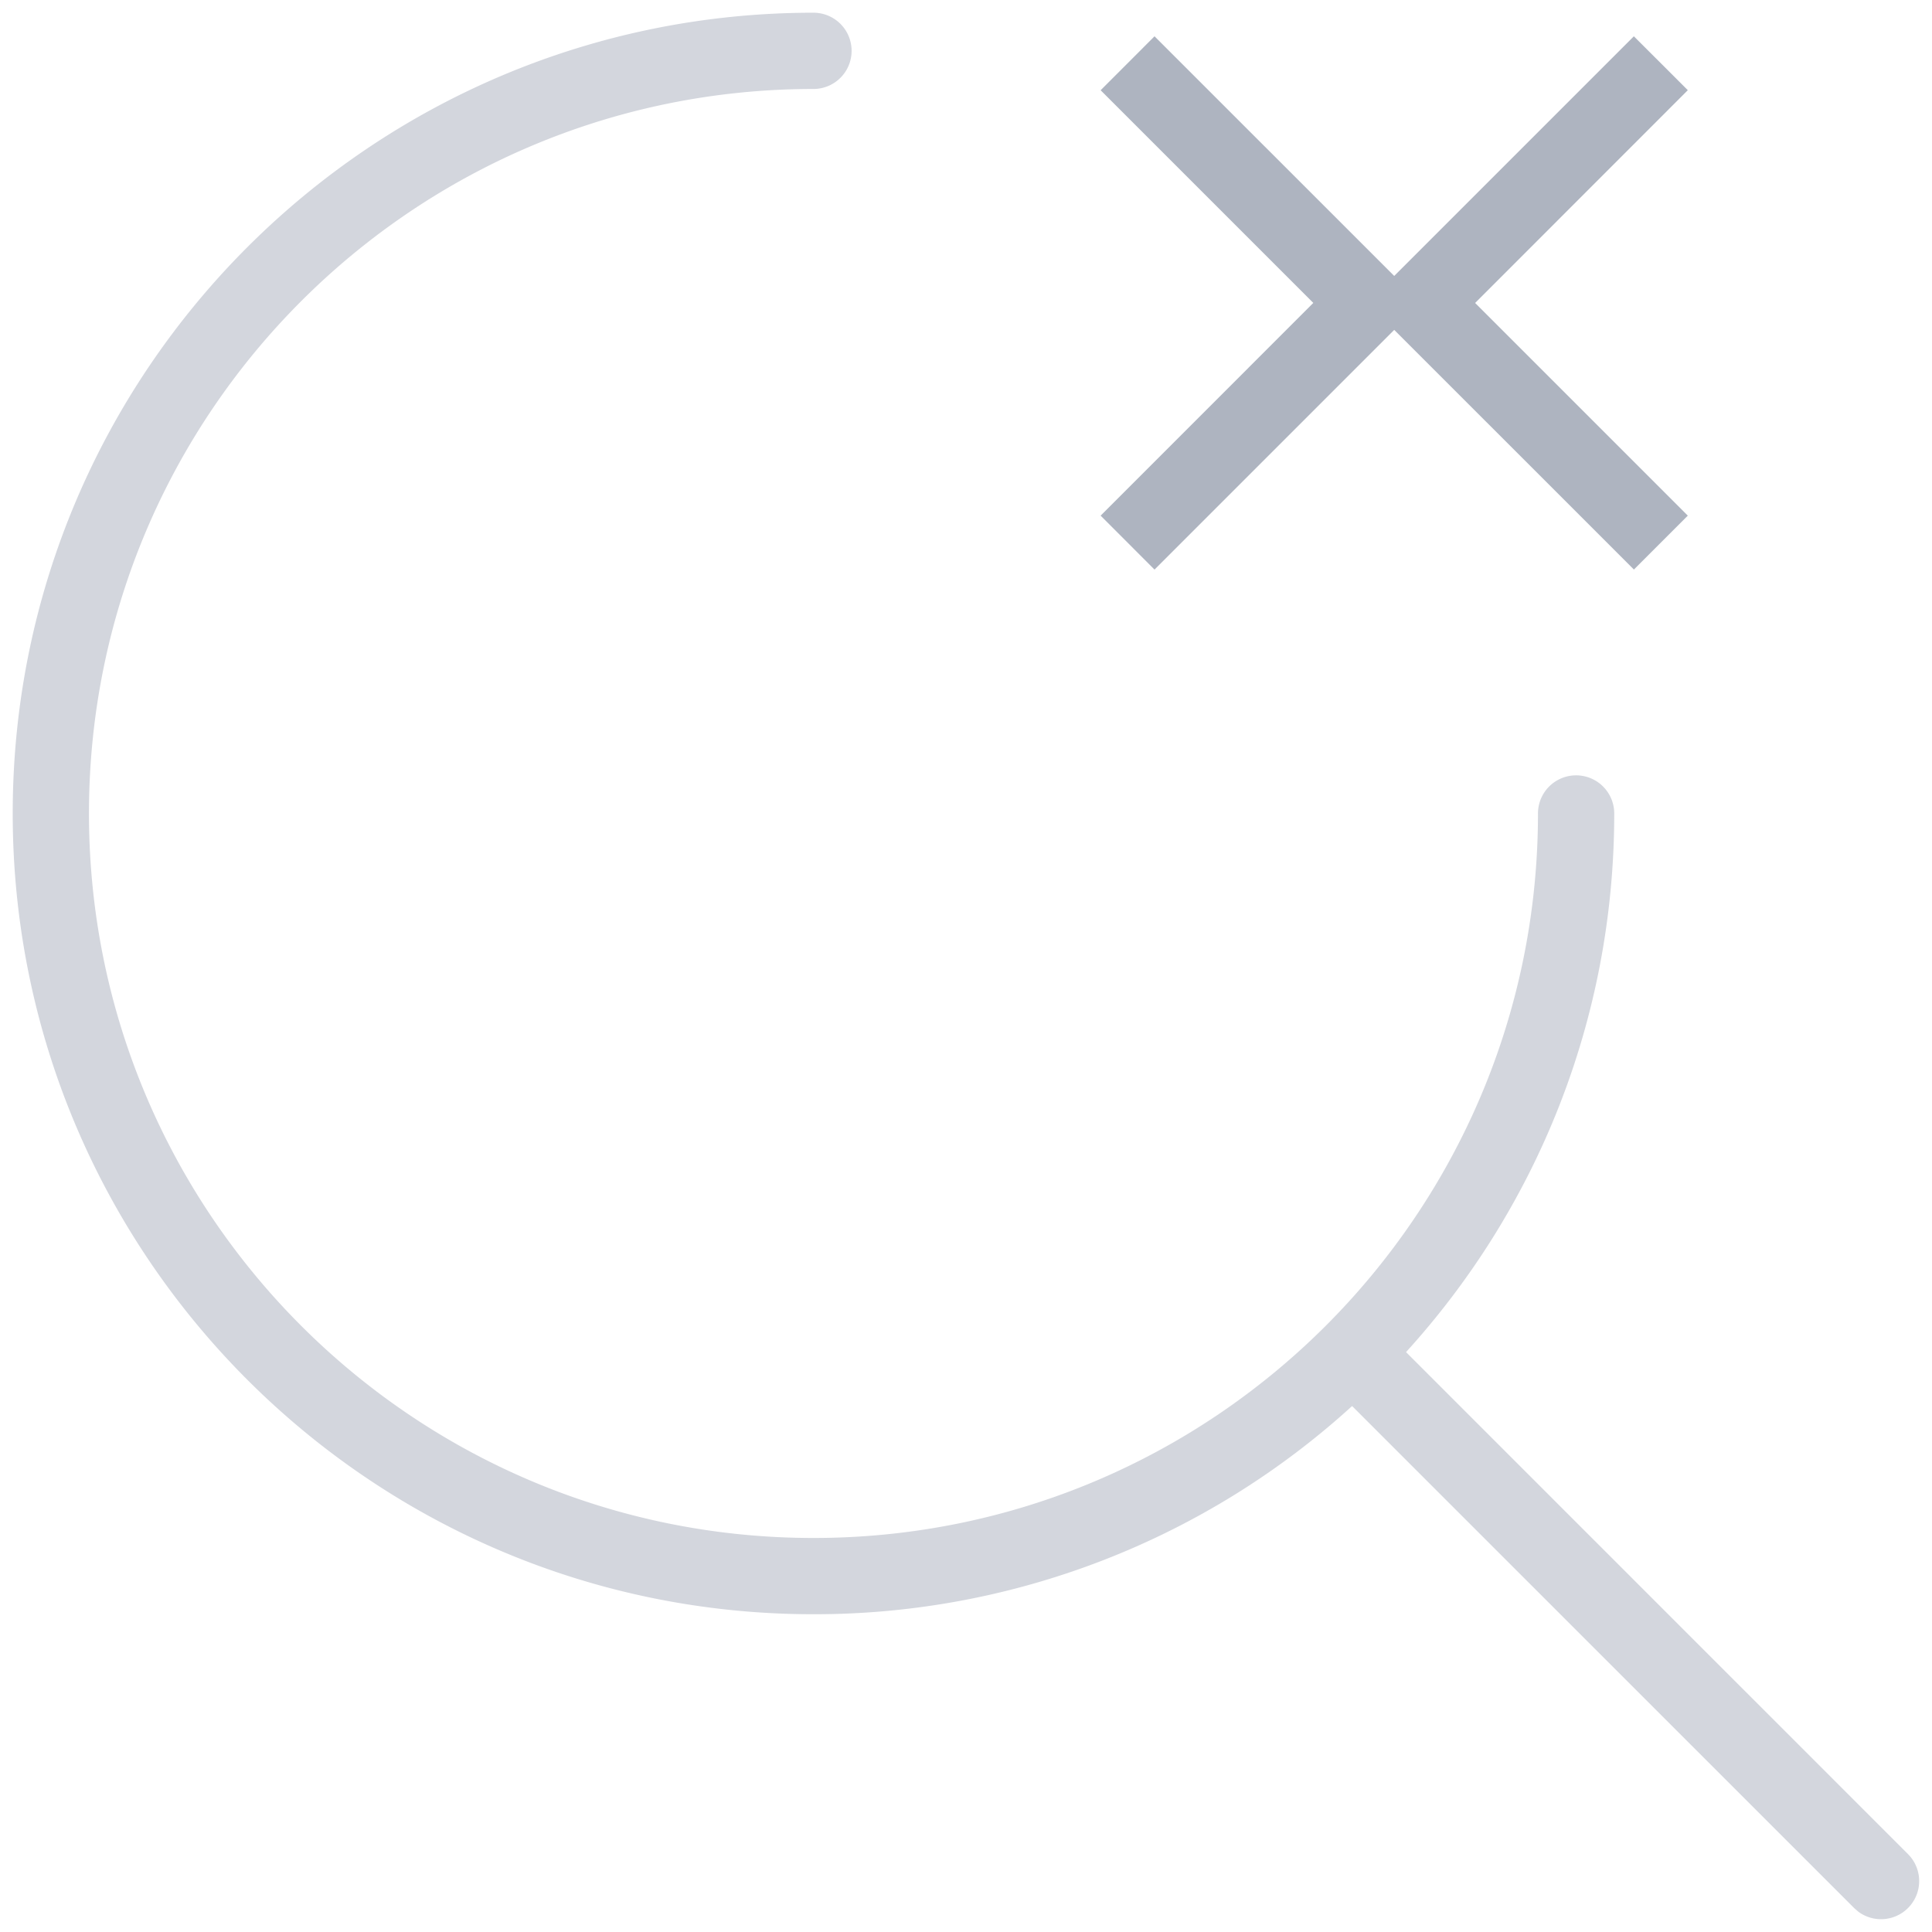
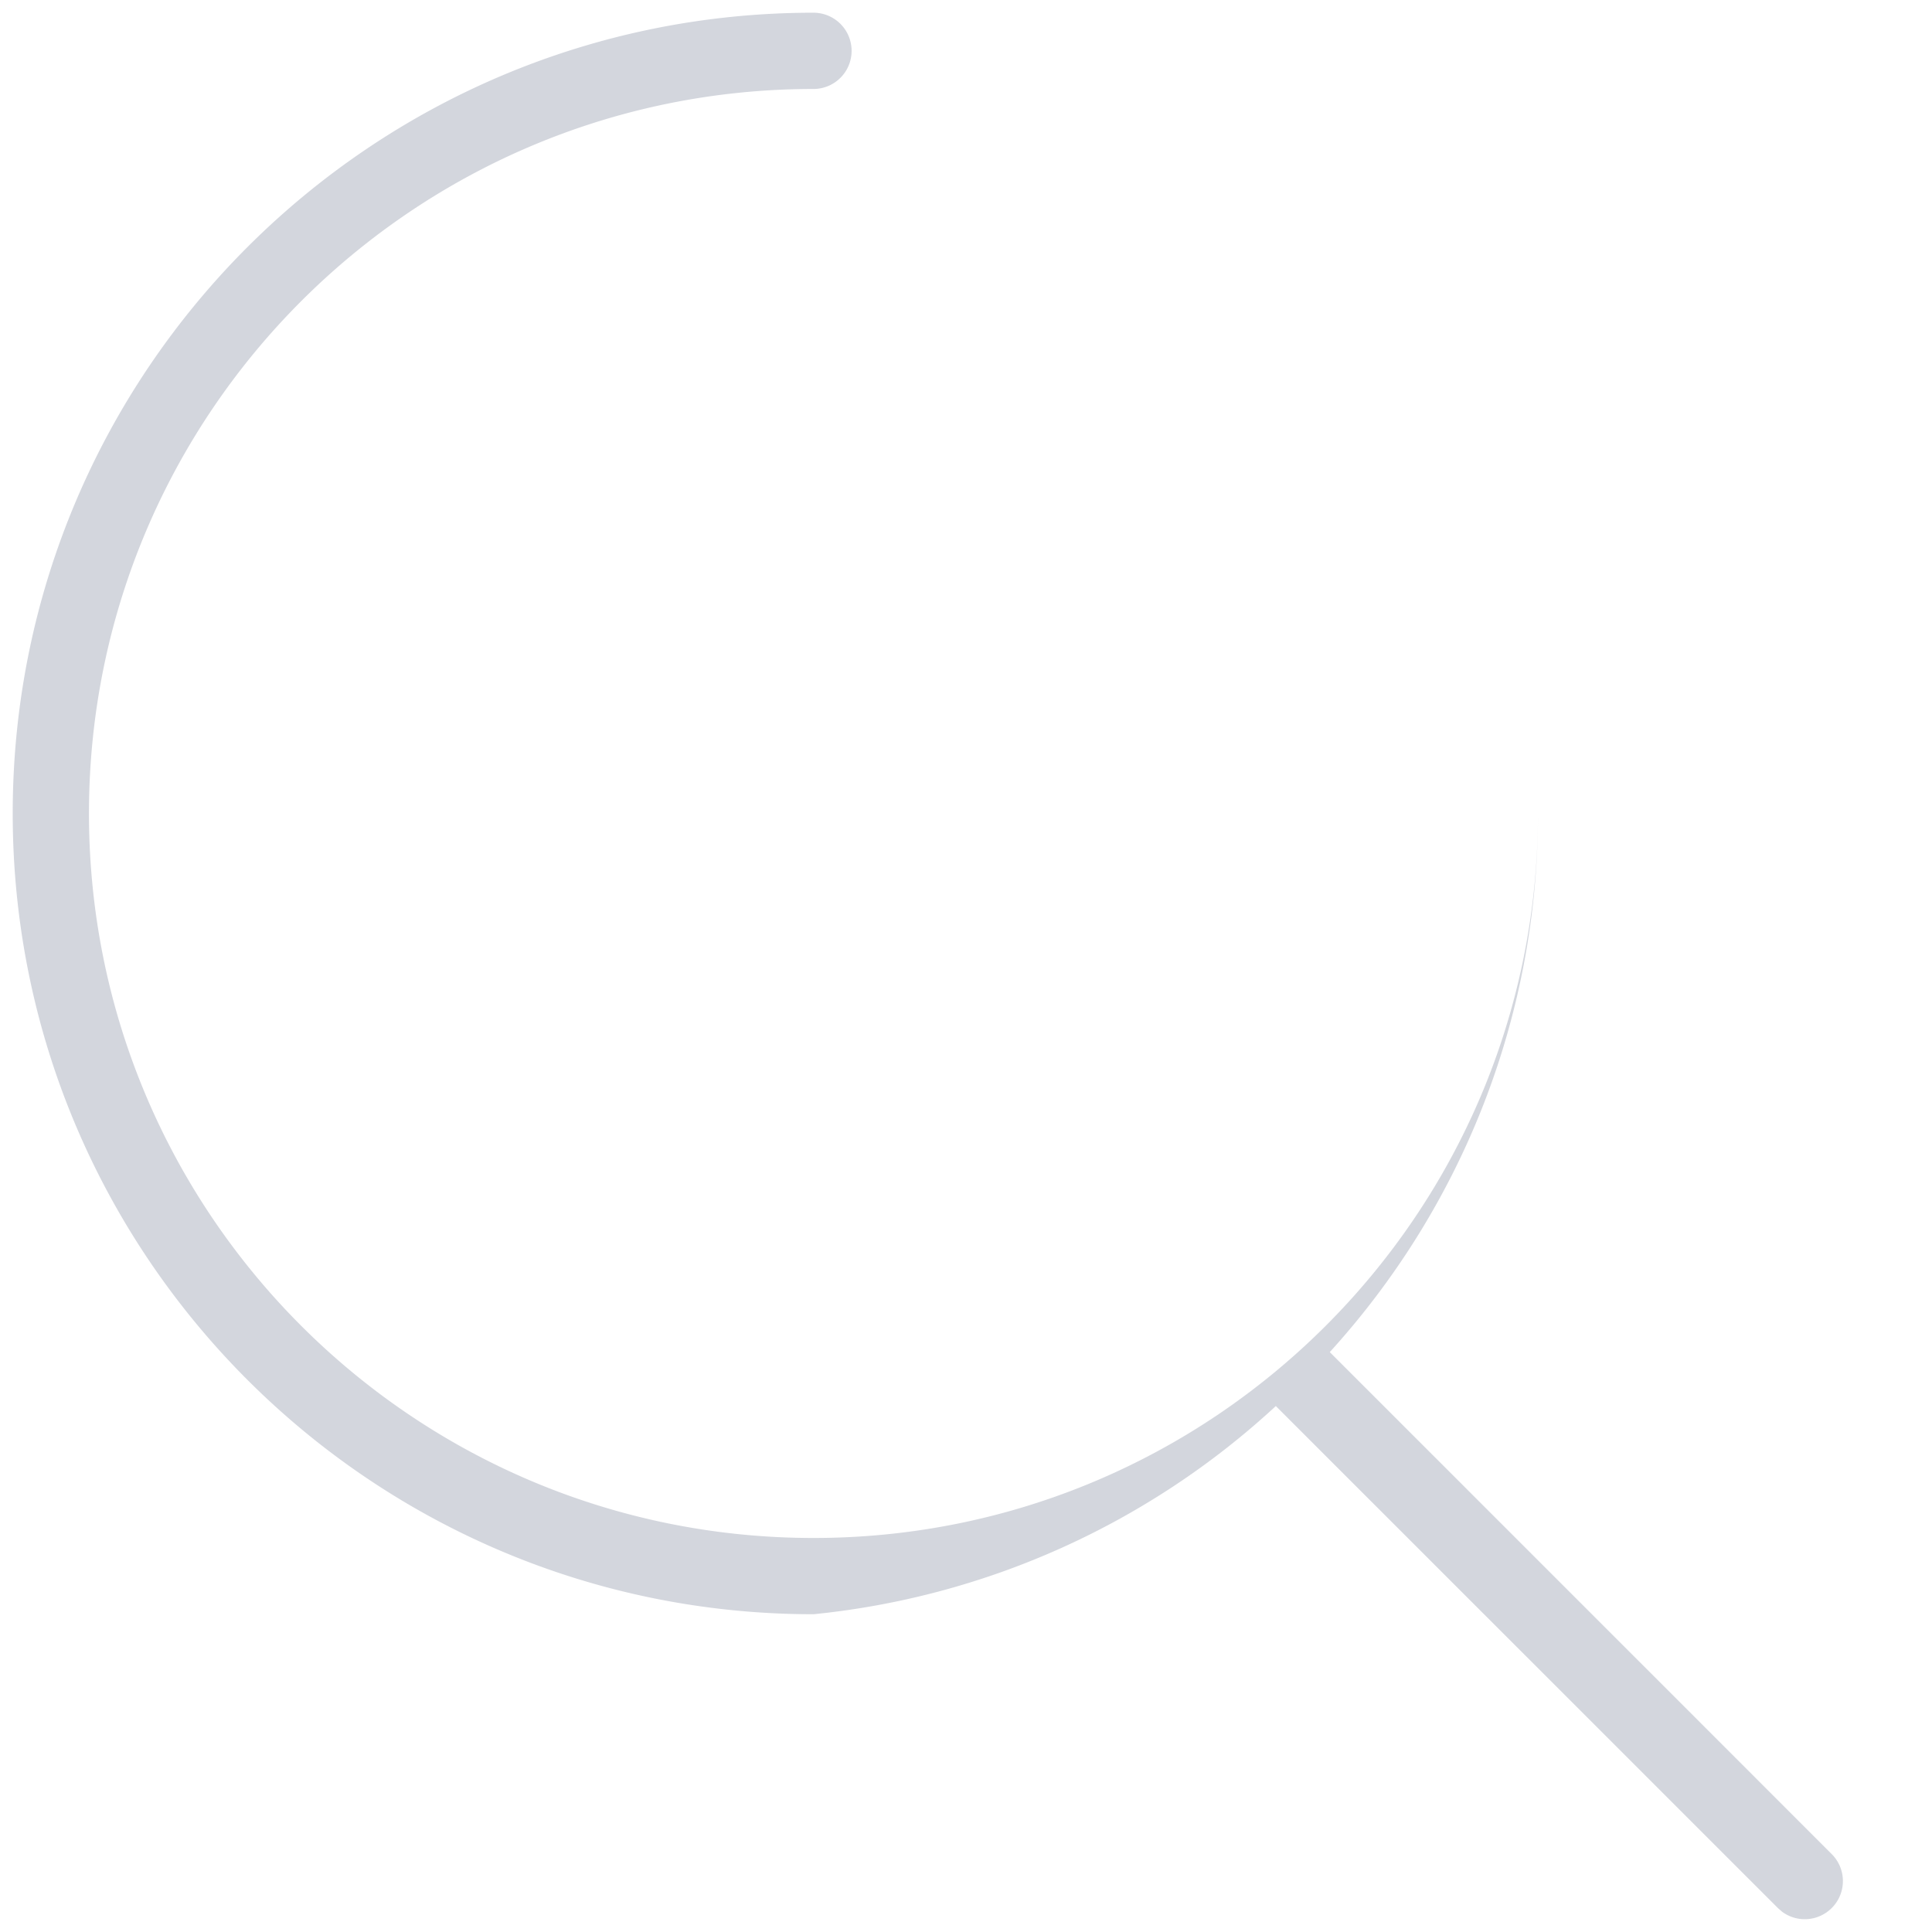
<svg xmlns="http://www.w3.org/2000/svg" width="38" height="38">
  <g fill="#AEB4C0" fill-rule="nonzero">
-     <path d="M16 .25a.75.75 0 1 1 0 1.5C8.13 1.75 1.75 8.13 1.75 16S8.13 30.25 16 30.25 30.25 23.87 30.25 16a.75.75 0 1 1 1.5 0c0 4.08-1.55 7.796-4.095 10.594l9.875 9.876a.75.75 0 0 1-.976 1.133l-.084-.073-9.876-9.875A15.693 15.693 0 0 1 16 31.75C7.302 31.75.25 24.698.25 16S7.302.25 16 .25z" fill-opacity=".54" />
-     <path d="m27.953 5.958-5.245 5.245-1.06-1.061 4.183-4.184-4.183-4.183 1.06-1.061z" />
-     <path d="M26.892 5.958 32.136.714l1.061 1.06-4.183 4.185 4.183 4.183-1.06 1.06z" />
+     <path d="M16 .25a.75.75 0 1 1 0 1.5C8.13 1.75 1.75 8.13 1.75 16S8.13 30.25 16 30.25 30.25 23.87 30.25 16c0 4.08-1.55 7.796-4.095 10.594l9.875 9.876a.75.75 0 0 1-.976 1.133l-.084-.073-9.876-9.875A15.693 15.693 0 0 1 16 31.75C7.302 31.75.25 24.698.25 16S7.302.25 16 .25z" fill-opacity=".54" />
  </g>
</svg>